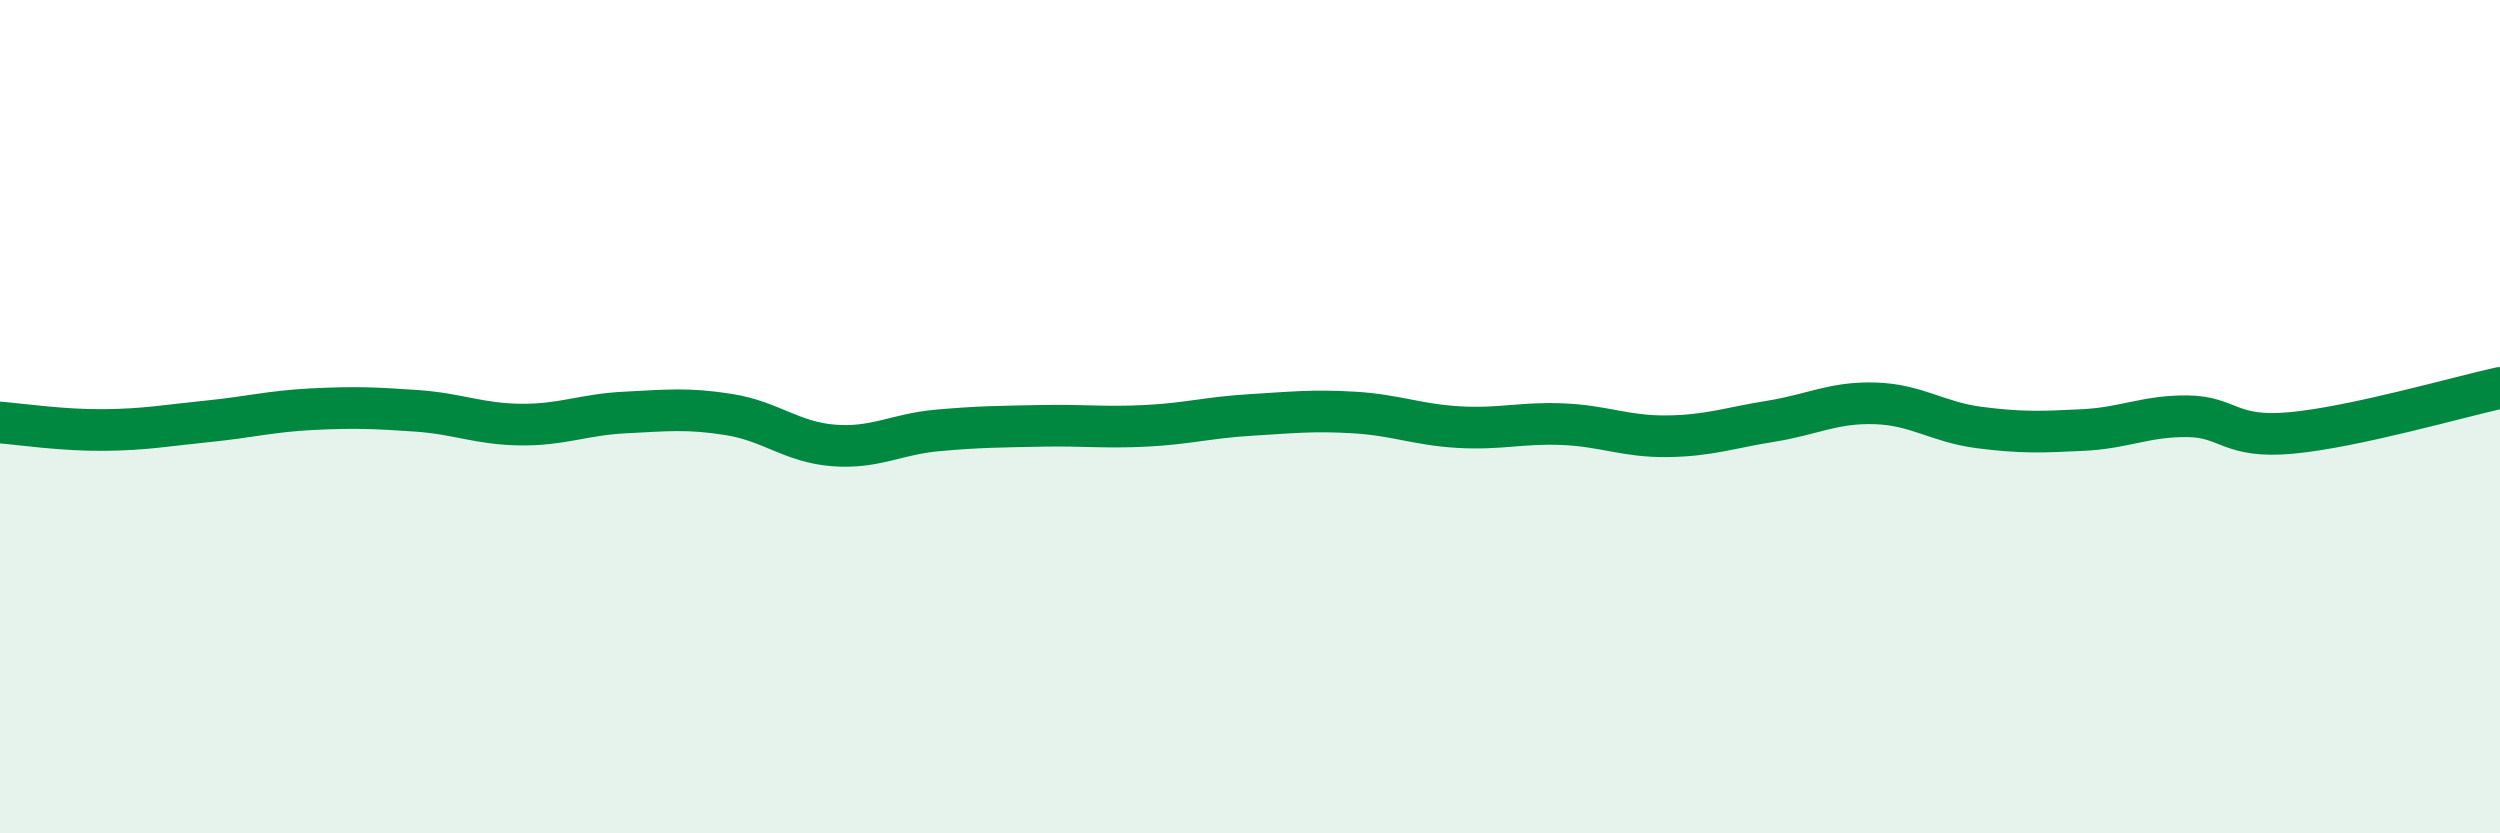
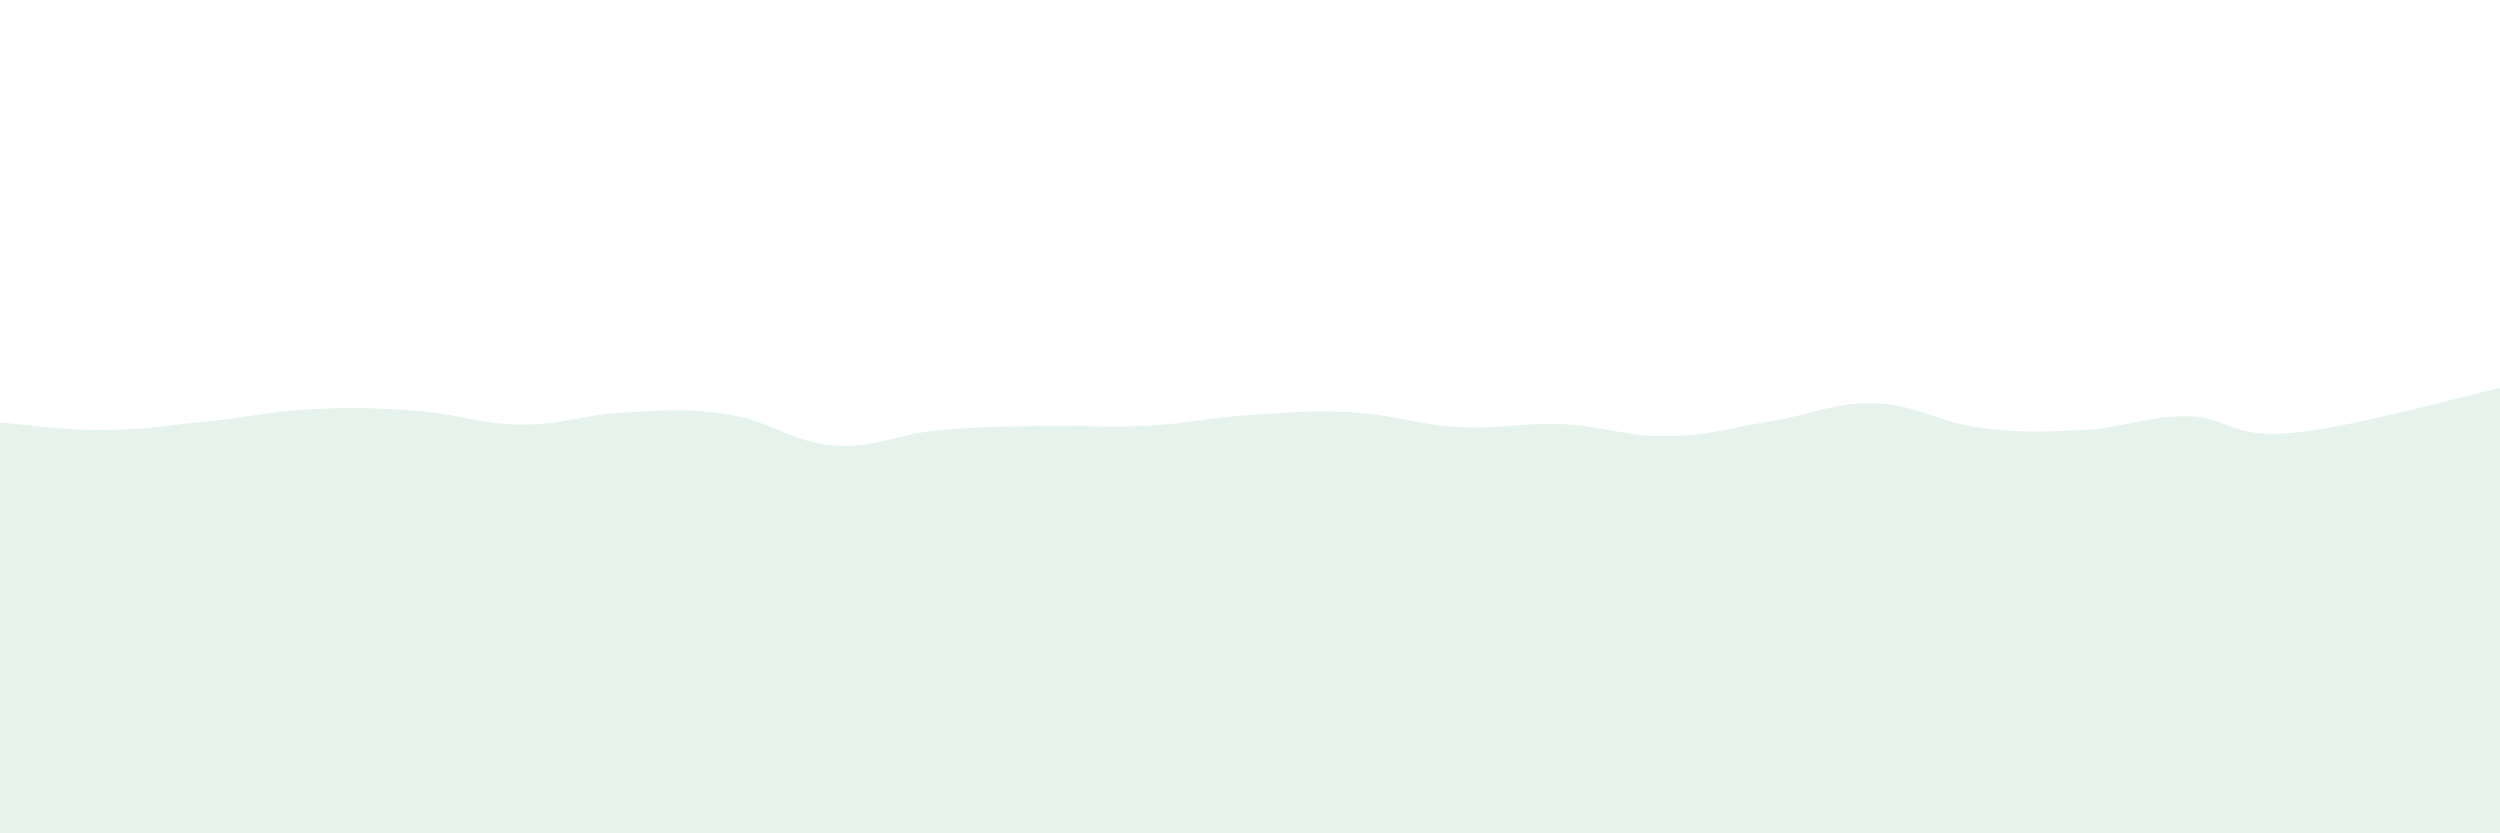
<svg xmlns="http://www.w3.org/2000/svg" width="60" height="20" viewBox="0 0 60 20">
  <path d="M 0,10.14 C 0.5,10.18 1.5,10.33 2.5,10.32 C 3.5,10.31 4,10.21 5,10.11 C 6,10.01 6.5,9.87 7.5,9.82 C 8.5,9.77 9,9.79 10,9.86 C 11,9.93 11.5,10.18 12.5,10.19 C 13.5,10.2 14,9.95 15,9.9 C 16,9.85 16.5,9.79 17.5,9.95 C 18.5,10.11 19,10.61 20,10.69 C 21,10.77 21.5,10.42 22.5,10.33 C 23.5,10.24 24,10.24 25,10.22 C 26,10.2 26.5,10.27 27.5,10.22 C 28.5,10.17 29,10.02 30,9.96 C 31,9.9 31.5,9.84 32.5,9.9 C 33.5,9.96 34,10.19 35,10.25 C 36,10.31 36.5,10.14 37.5,10.18 C 38.5,10.22 39,10.48 40,10.47 C 41,10.46 41.5,10.27 42.5,10.11 C 43.5,9.95 44,9.65 45,9.68 C 46,9.71 46.5,10.13 47.5,10.26 C 48.5,10.39 49,10.37 50,10.32 C 51,10.27 51.5,9.98 52.5,9.99 C 53.5,10 53.5,10.53 55,10.39 C 56.5,10.25 59,9.53 60,9.31L60 20L0 20Z" fill="#008740" opacity="0.1" stroke-linecap="round" stroke-linejoin="round" />
-   <path d="M 0,10.14 C 0.5,10.18 1.5,10.33 2.5,10.32 C 3.5,10.31 4,10.21 5,10.11 C 6,10.01 6.5,9.87 7.5,9.82 C 8.5,9.77 9,9.79 10,9.86 C 11,9.93 11.5,10.18 12.5,10.19 C 13.5,10.2 14,9.95 15,9.9 C 16,9.85 16.5,9.79 17.5,9.95 C 18.5,10.11 19,10.61 20,10.69 C 21,10.77 21.5,10.42 22.5,10.33 C 23.5,10.24 24,10.24 25,10.22 C 26,10.2 26.5,10.27 27.5,10.22 C 28.5,10.17 29,10.02 30,9.96 C 31,9.9 31.5,9.84 32.5,9.9 C 33.5,9.96 34,10.19 35,10.25 C 36,10.31 36.5,10.14 37.5,10.18 C 38.5,10.22 39,10.48 40,10.47 C 41,10.46 41.5,10.27 42.5,10.11 C 43.5,9.95 44,9.65 45,9.68 C 46,9.71 46.5,10.13 47.5,10.26 C 48.5,10.39 49,10.37 50,10.32 C 51,10.27 51.5,9.98 52.5,9.99 C 53.5,10 53.5,10.53 55,10.39 C 56.5,10.25 59,9.53 60,9.31" stroke="#008740" stroke-width="1" fill="none" stroke-linecap="round" stroke-linejoin="round" />
</svg>